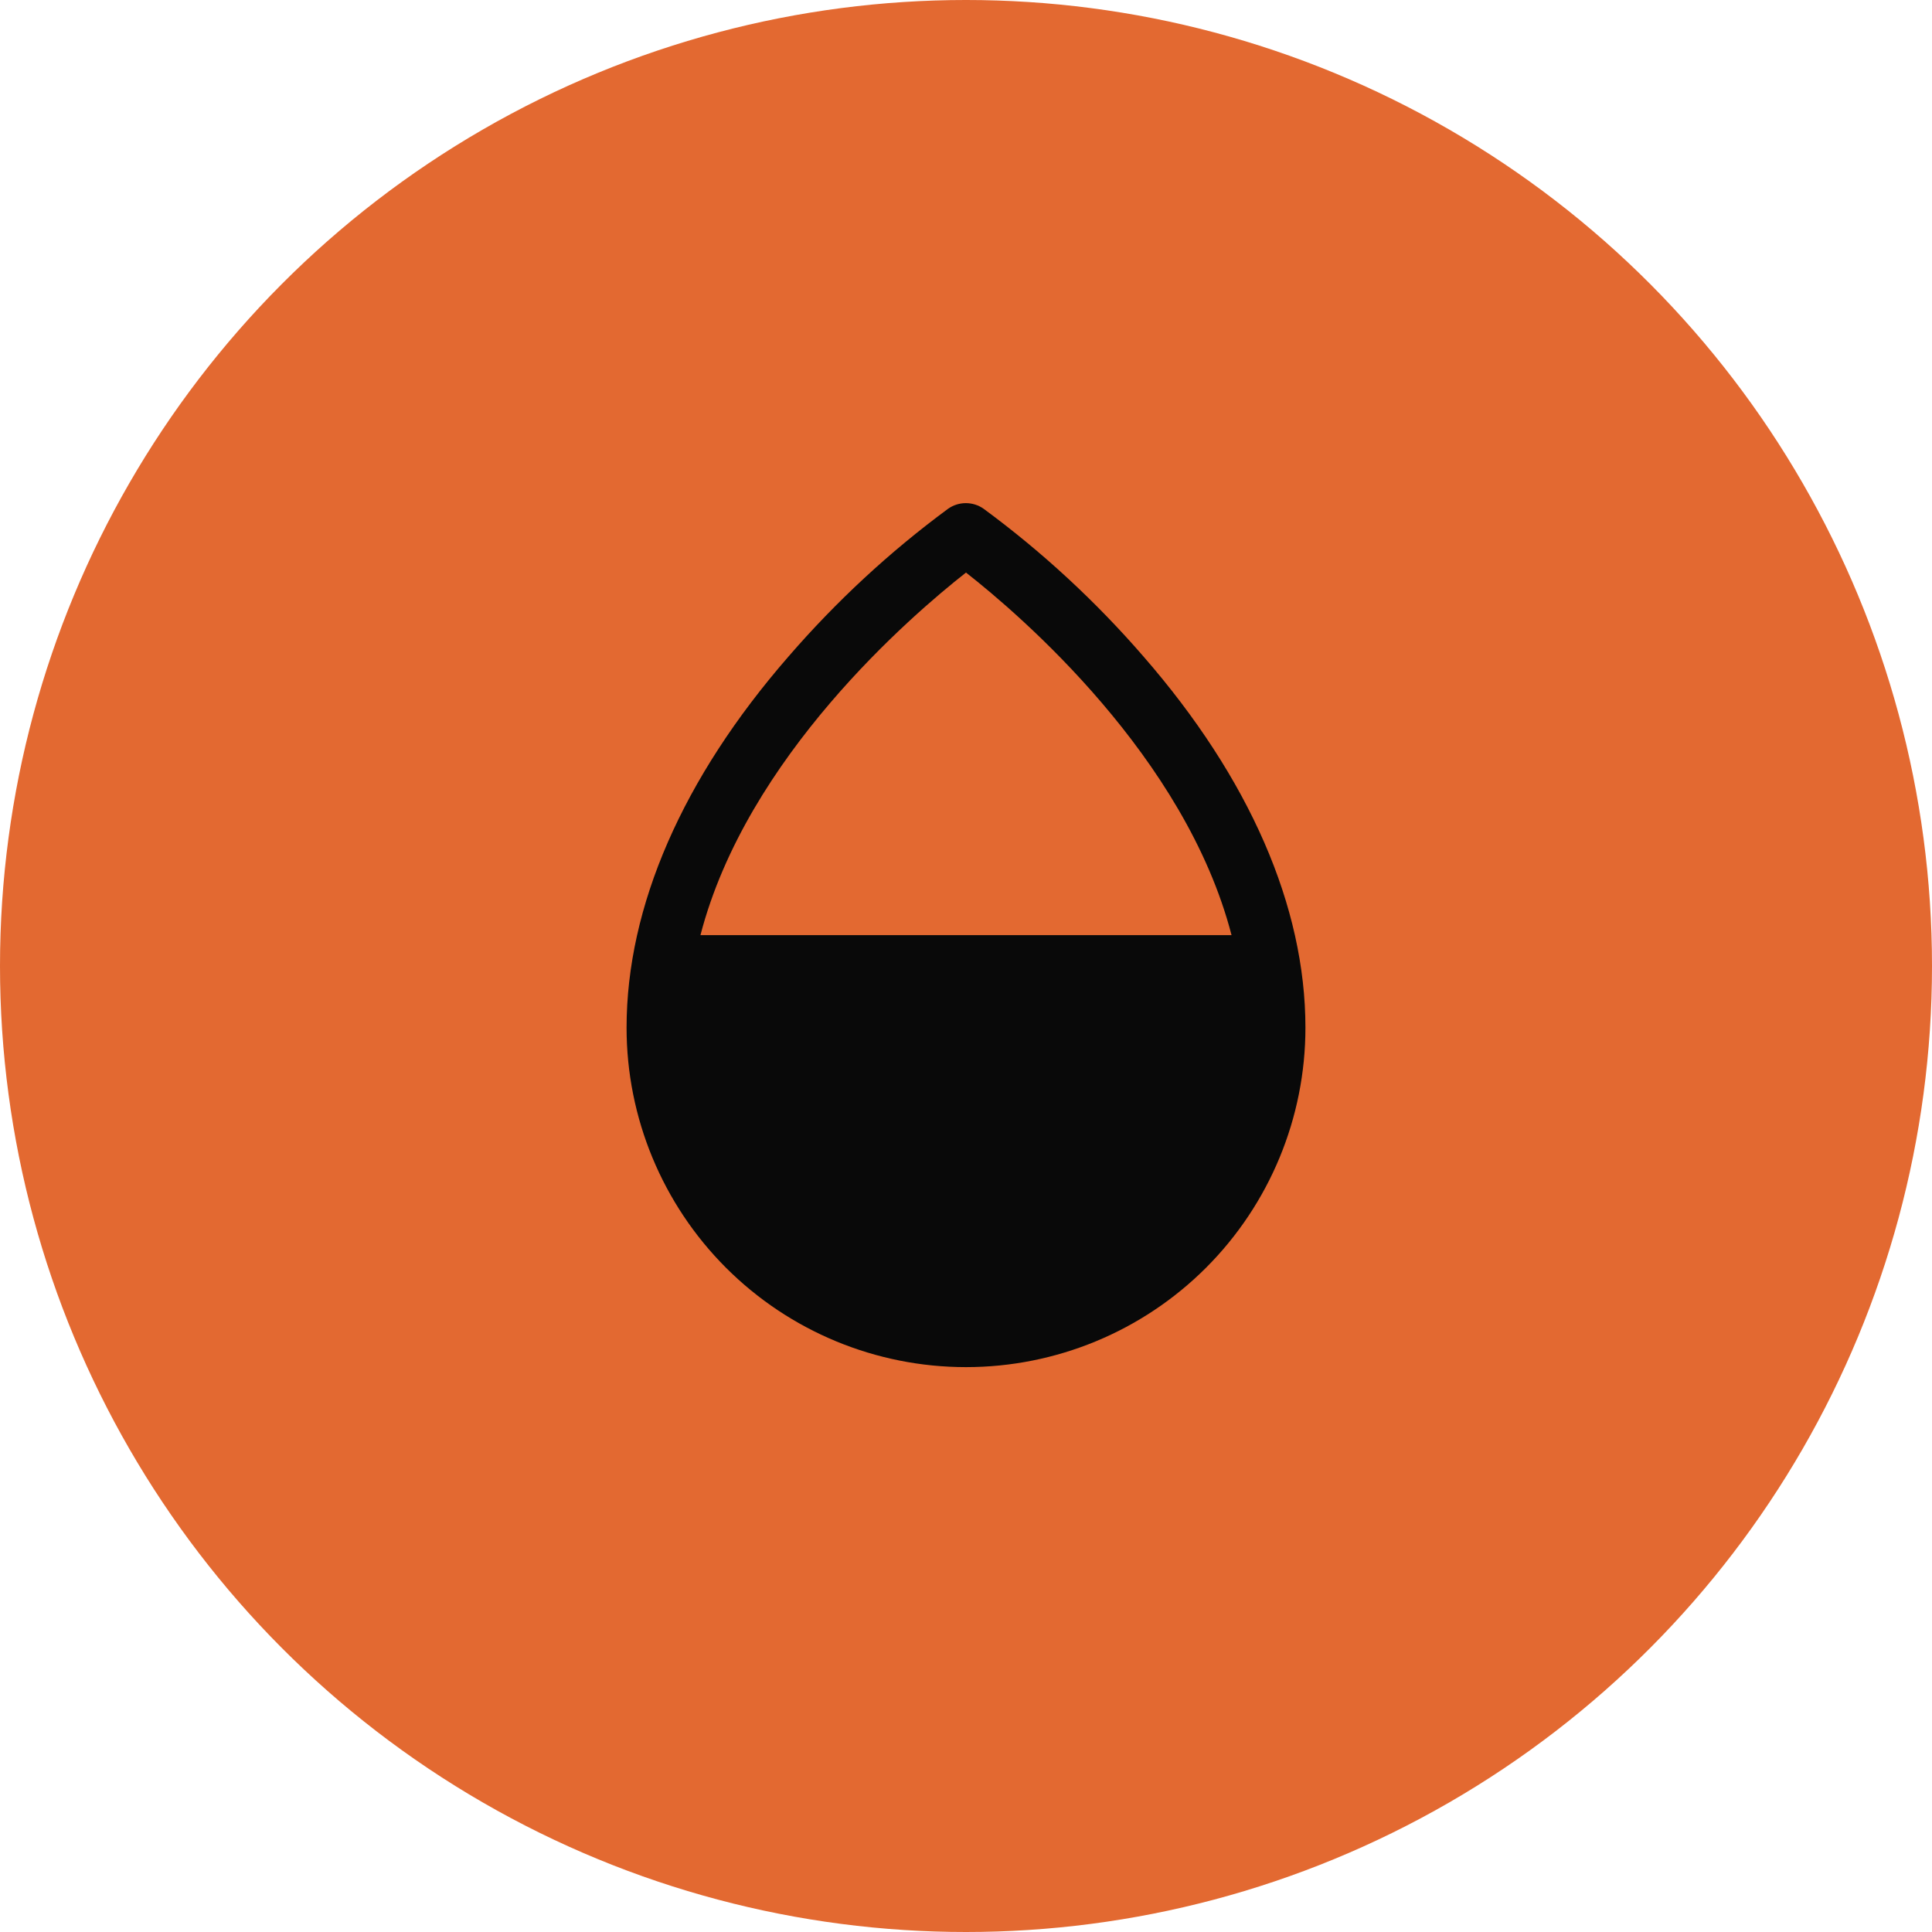
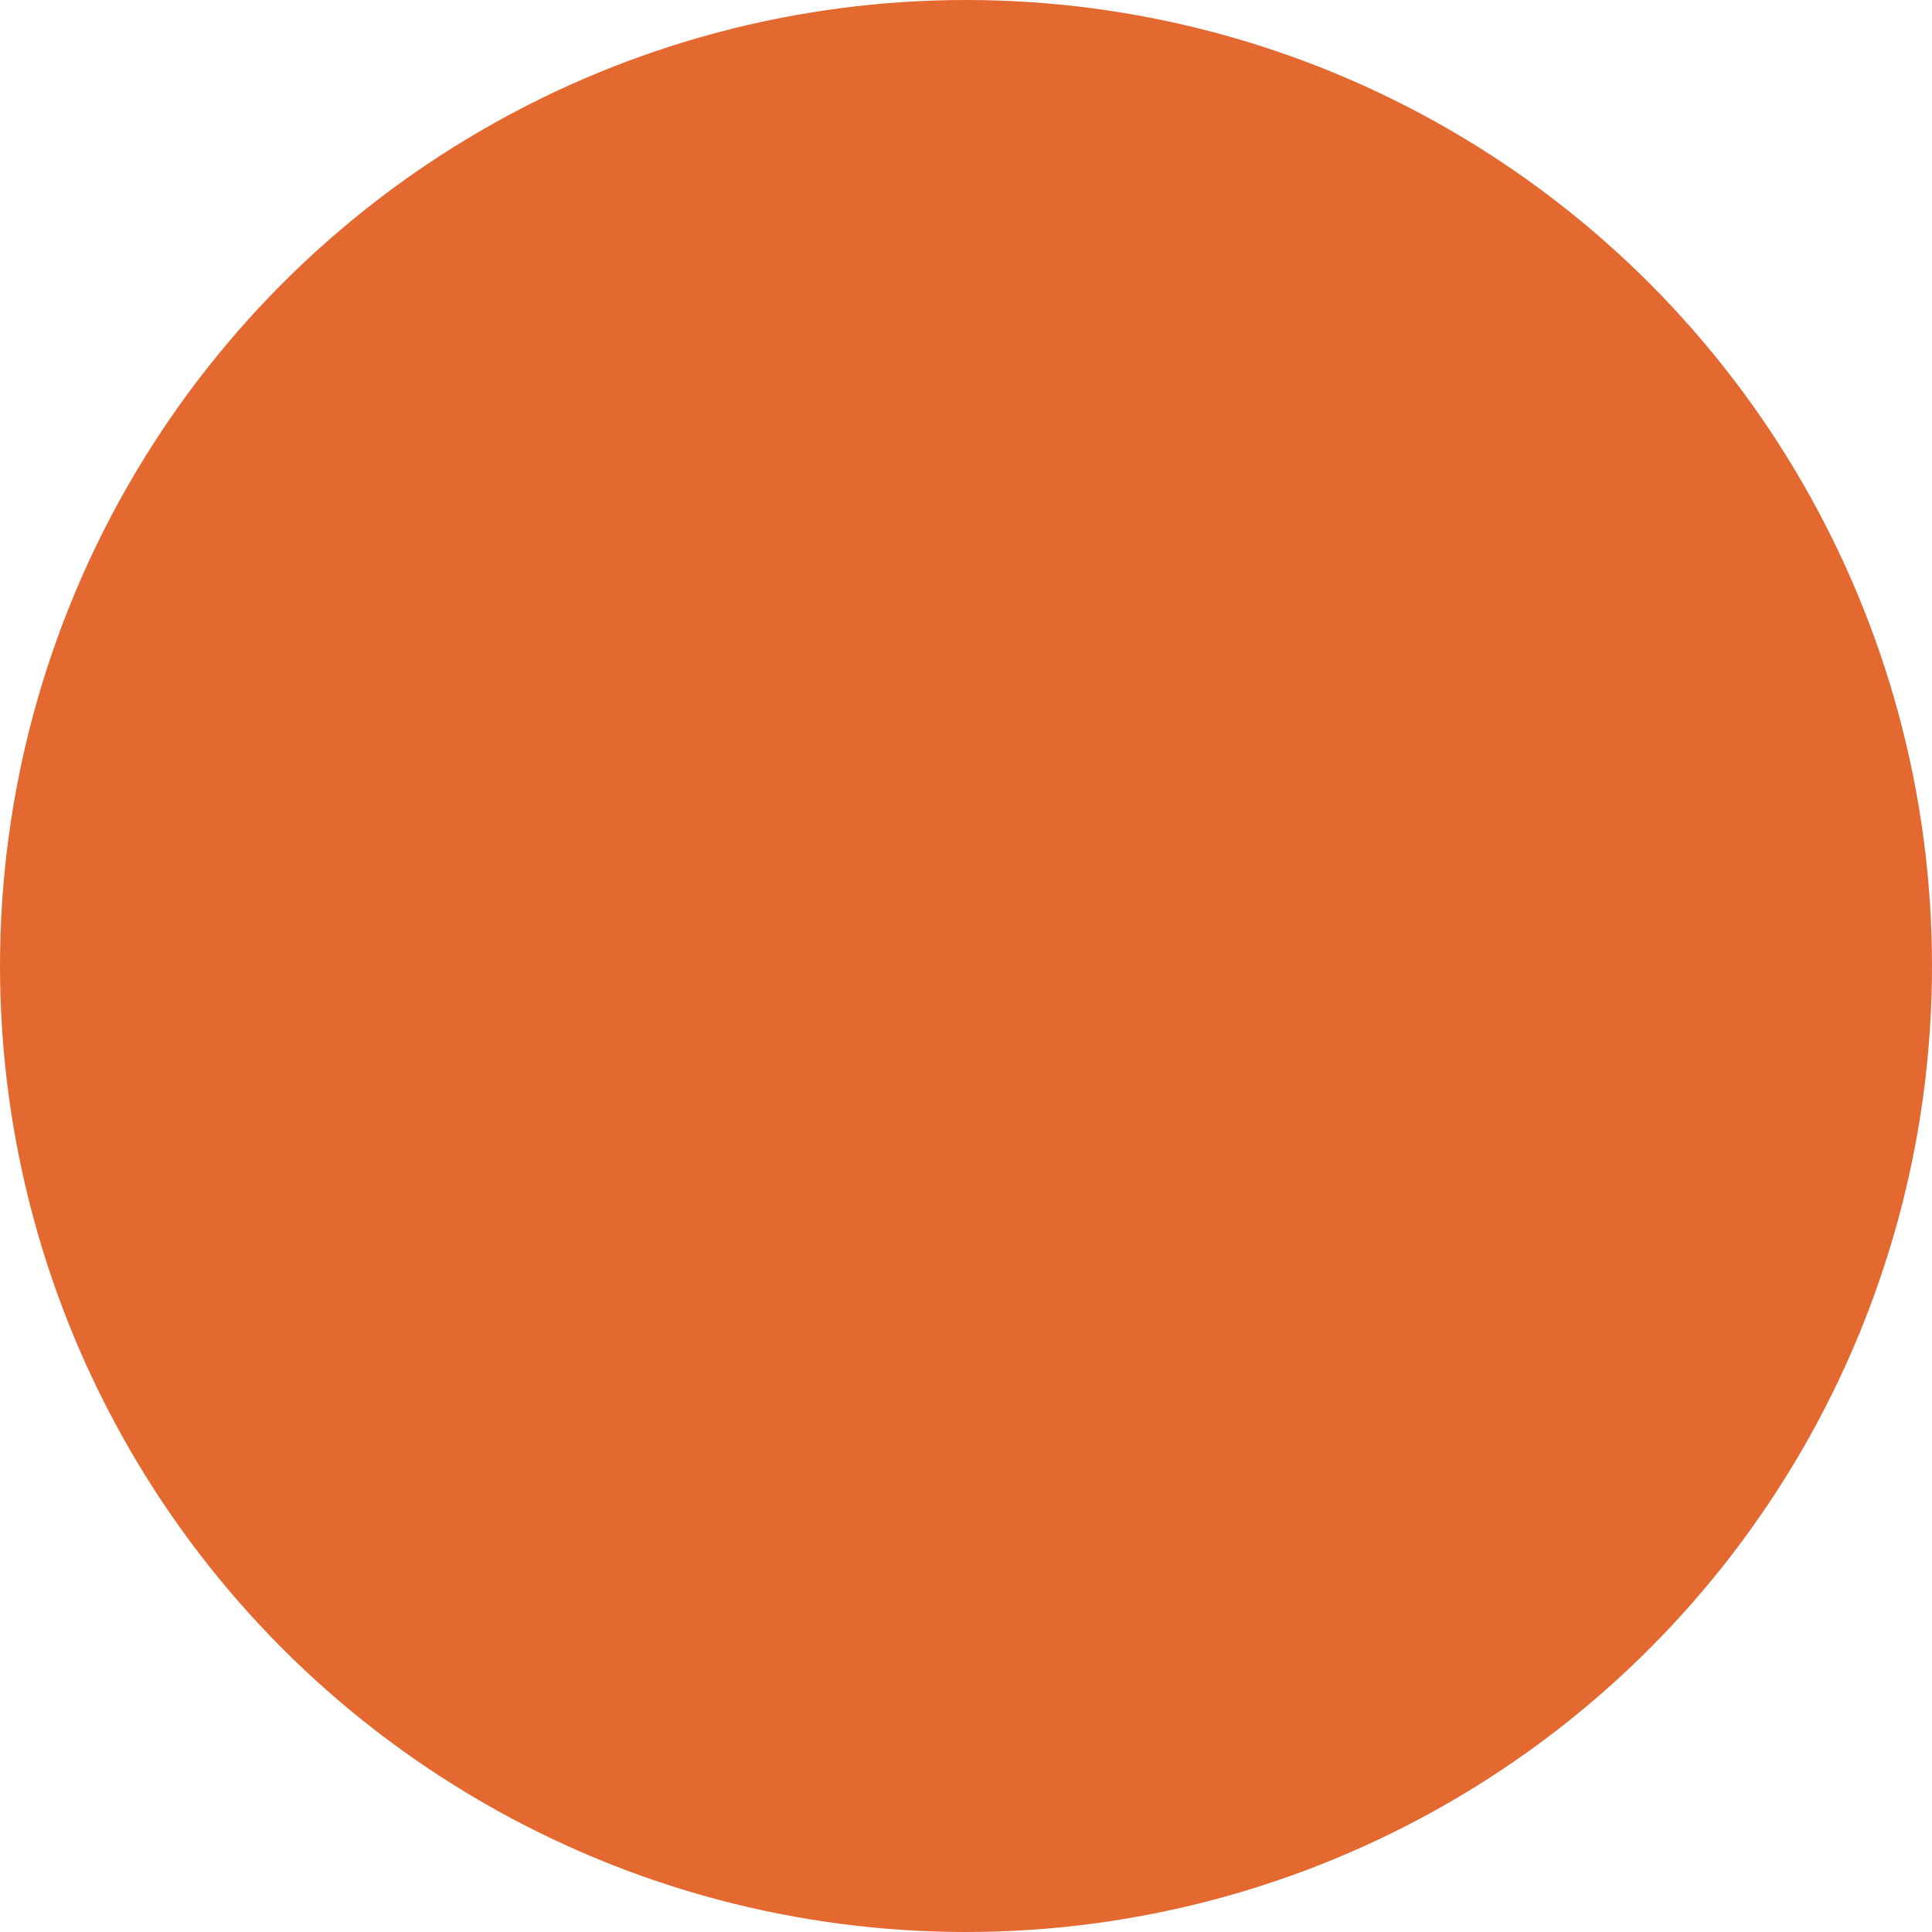
<svg xmlns="http://www.w3.org/2000/svg" width="45" height="45" viewBox="0 0 45 45" fill="none">
  <circle cx="22.5" cy="22.5" r="22.5" fill="#E36931" />
  <g clip-path="url(#clip0_2880_480)">
-     <path d="M26.633 15.29C25.523 14.008 24.274 12.854 22.909 11.849C22.788 11.764 22.644 11.719 22.496 11.719C22.349 11.719 22.205 11.764 22.084 11.849C20.721 12.854 19.475 14.009 18.367 15.29C15.897 18.126 14.594 21.116 14.594 23.937C14.594 26.034 15.427 28.045 16.909 29.528C18.392 31.011 20.403 31.843 22.5 31.843C24.597 31.843 26.608 31.011 28.091 29.528C29.573 28.045 30.406 26.034 30.406 23.937C30.406 21.116 29.103 18.126 26.633 15.29ZM22.5 13.336C23.772 14.333 27.608 17.625 28.685 21.781H16.315C17.392 17.627 21.228 14.335 22.5 13.336Z" fill="#090909" />
-   </g>
+     </g>
  <defs>
    <clipPath id="clip0_2880_480">
-       <rect width="23" height="23" fill="white" transform="translate(11 11)" />
-     </clipPath>
+       </clipPath>
  </defs>
</svg>